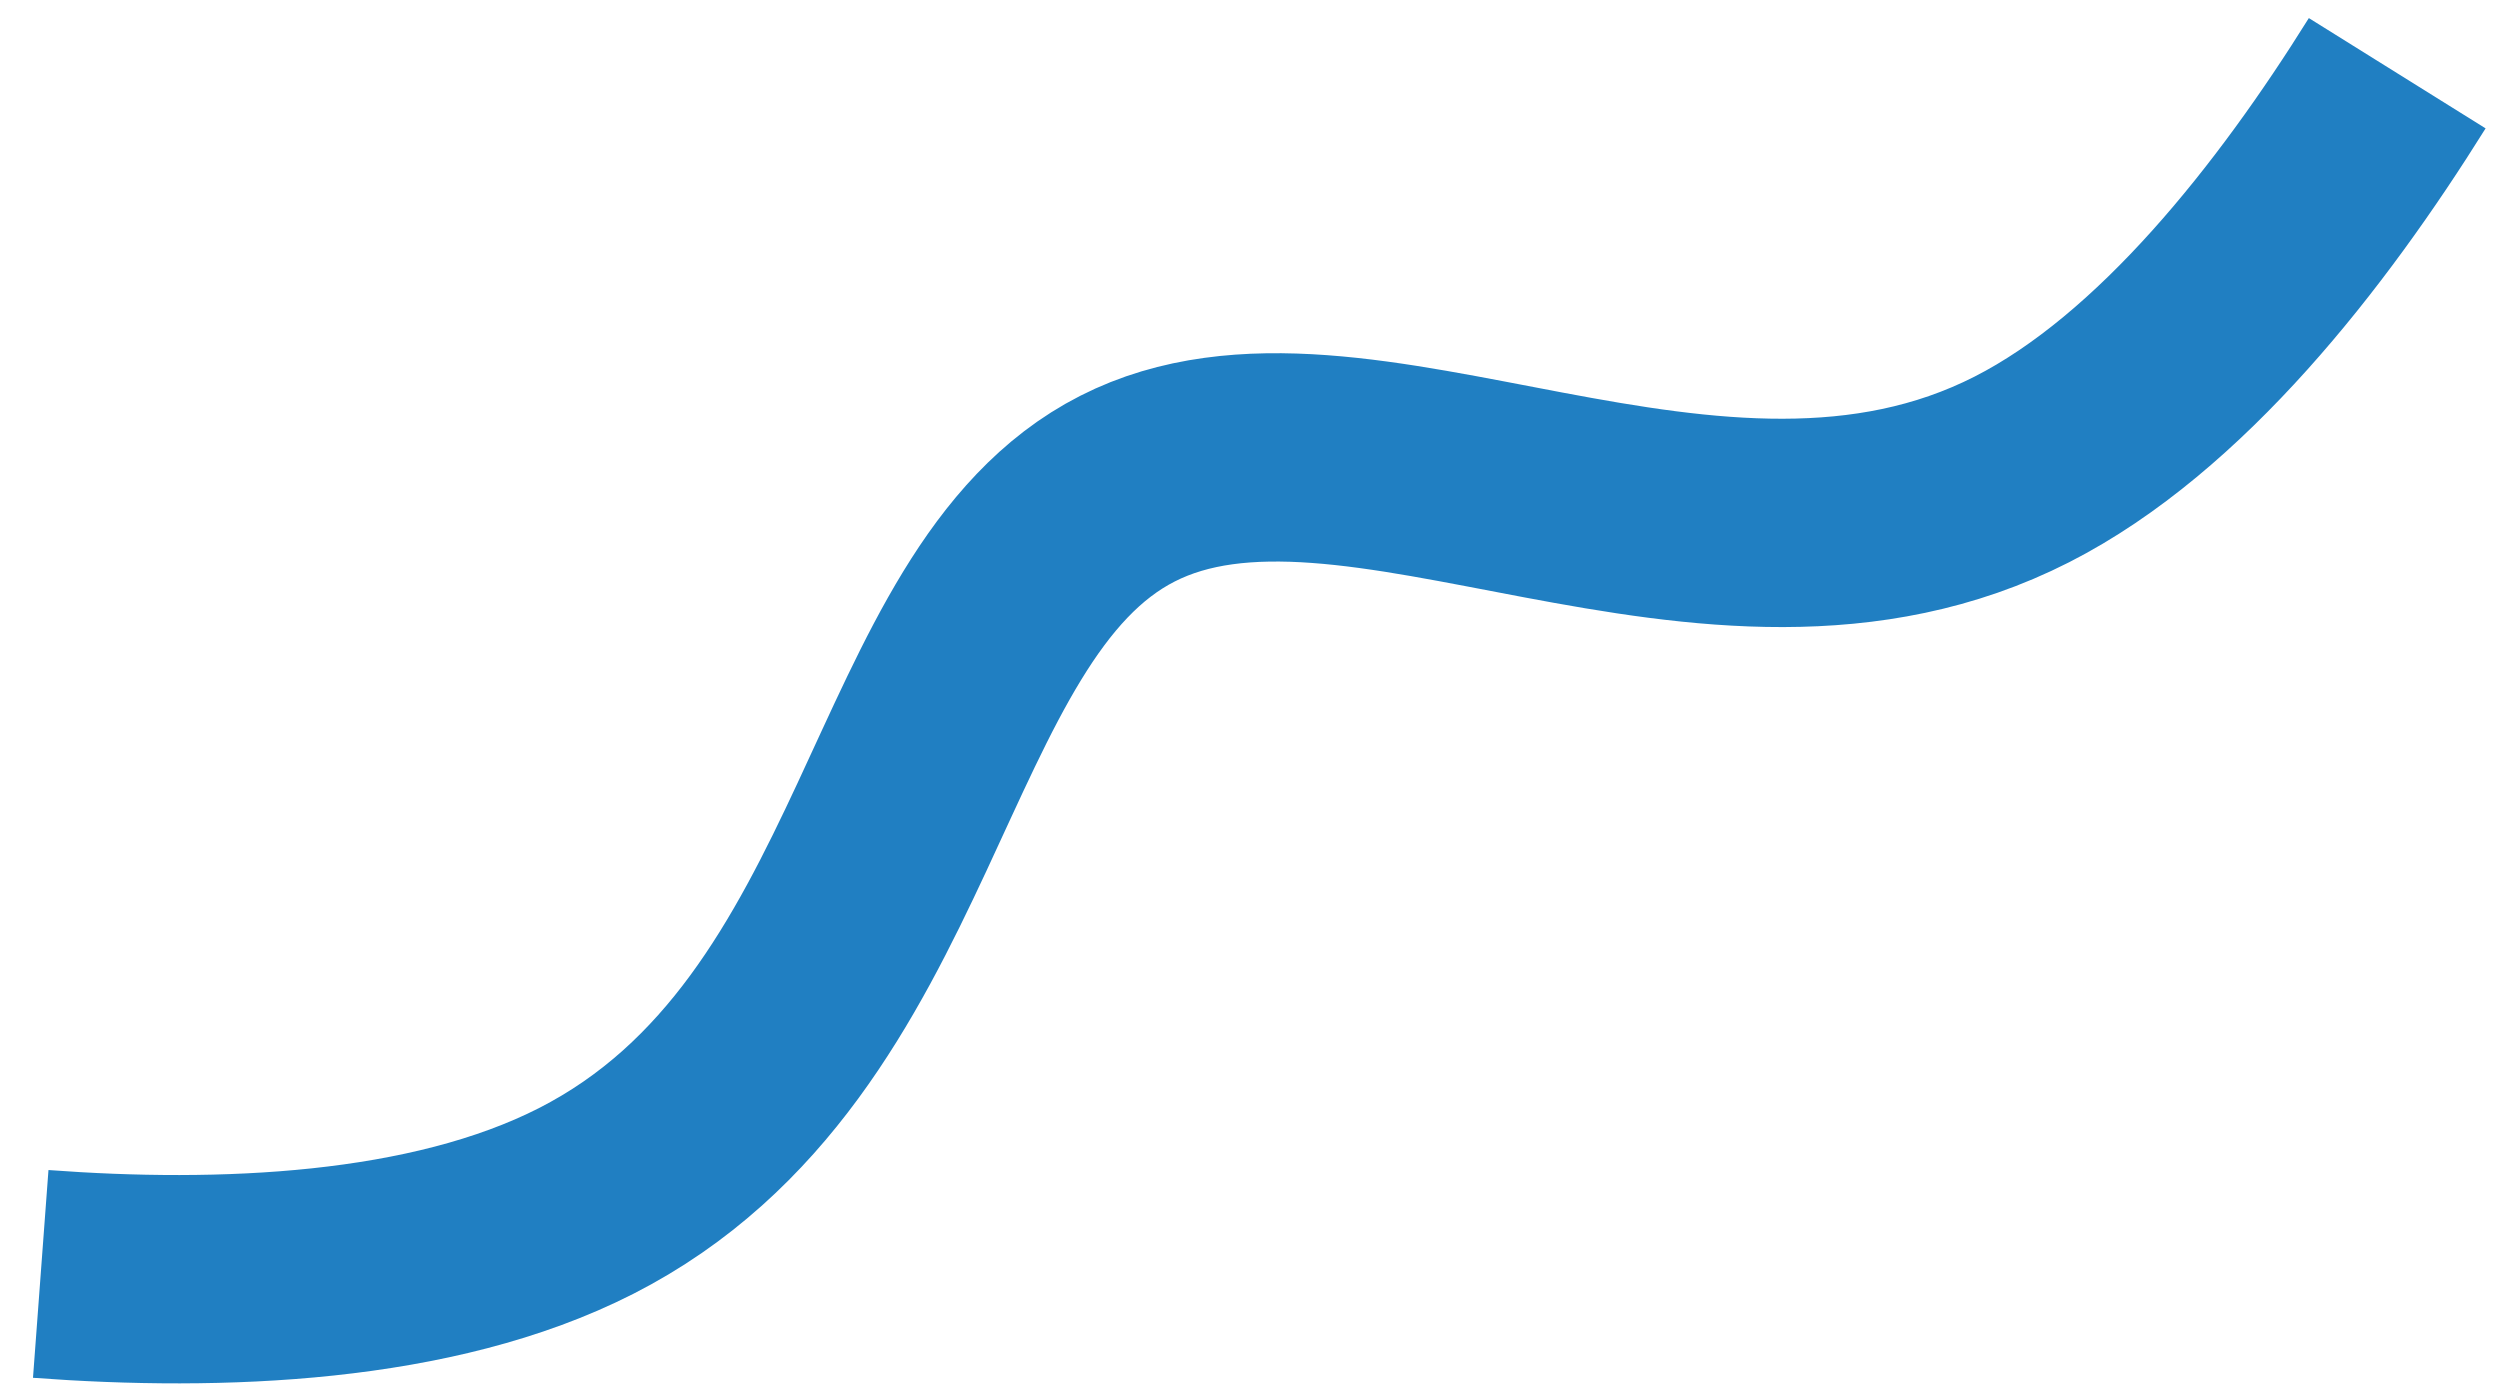
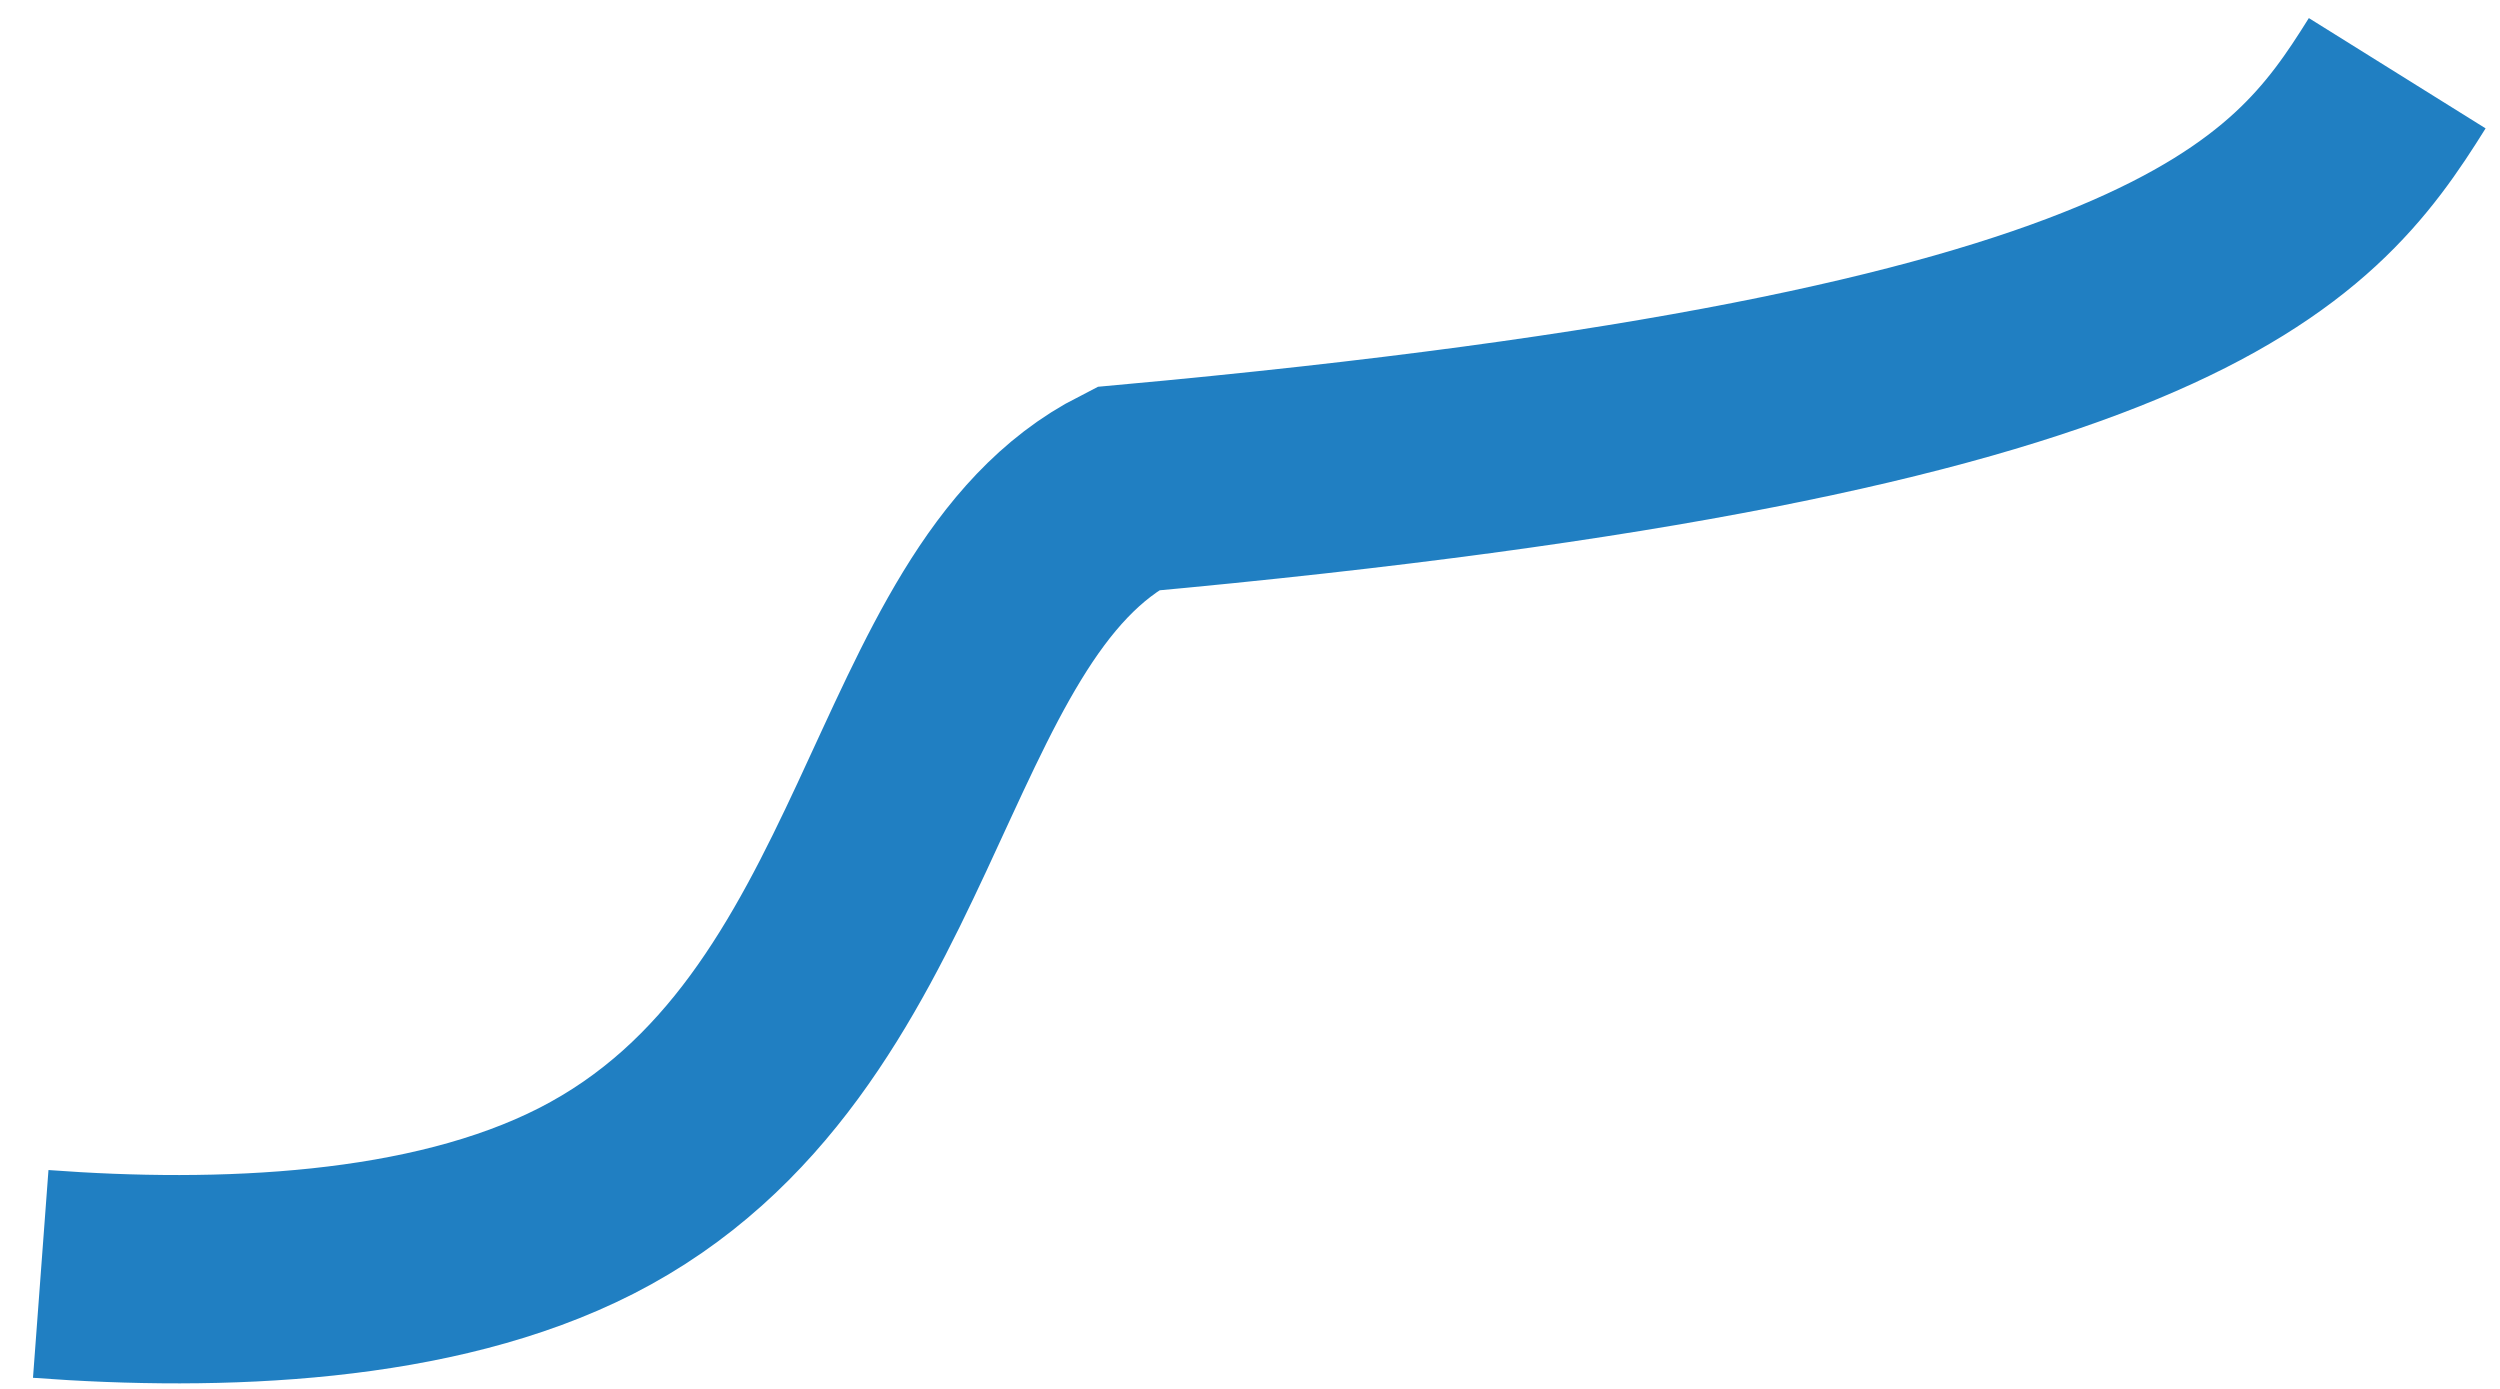
<svg xmlns="http://www.w3.org/2000/svg" width="72" height="40" viewBox="0 0 72 40" fill="none">
-   <path d="M1.173 36.689C6.327 37.073 12.435 36.853 16.878 34.589C26.14 29.87 25.92 17.411 32.47 14.074C39.019 10.737 49.281 18.079 58.232 13.518C62.525 11.331 66.287 6.521 69.04 2.109" stroke="#207FC2" stroke-width="6" />
+   <path d="M1.173 36.689C6.327 37.073 12.435 36.853 16.878 34.589C26.14 29.87 25.92 17.411 32.47 14.074C62.525 11.331 66.287 6.521 69.04 2.109" stroke="#207FC2" stroke-width="6" />
</svg>